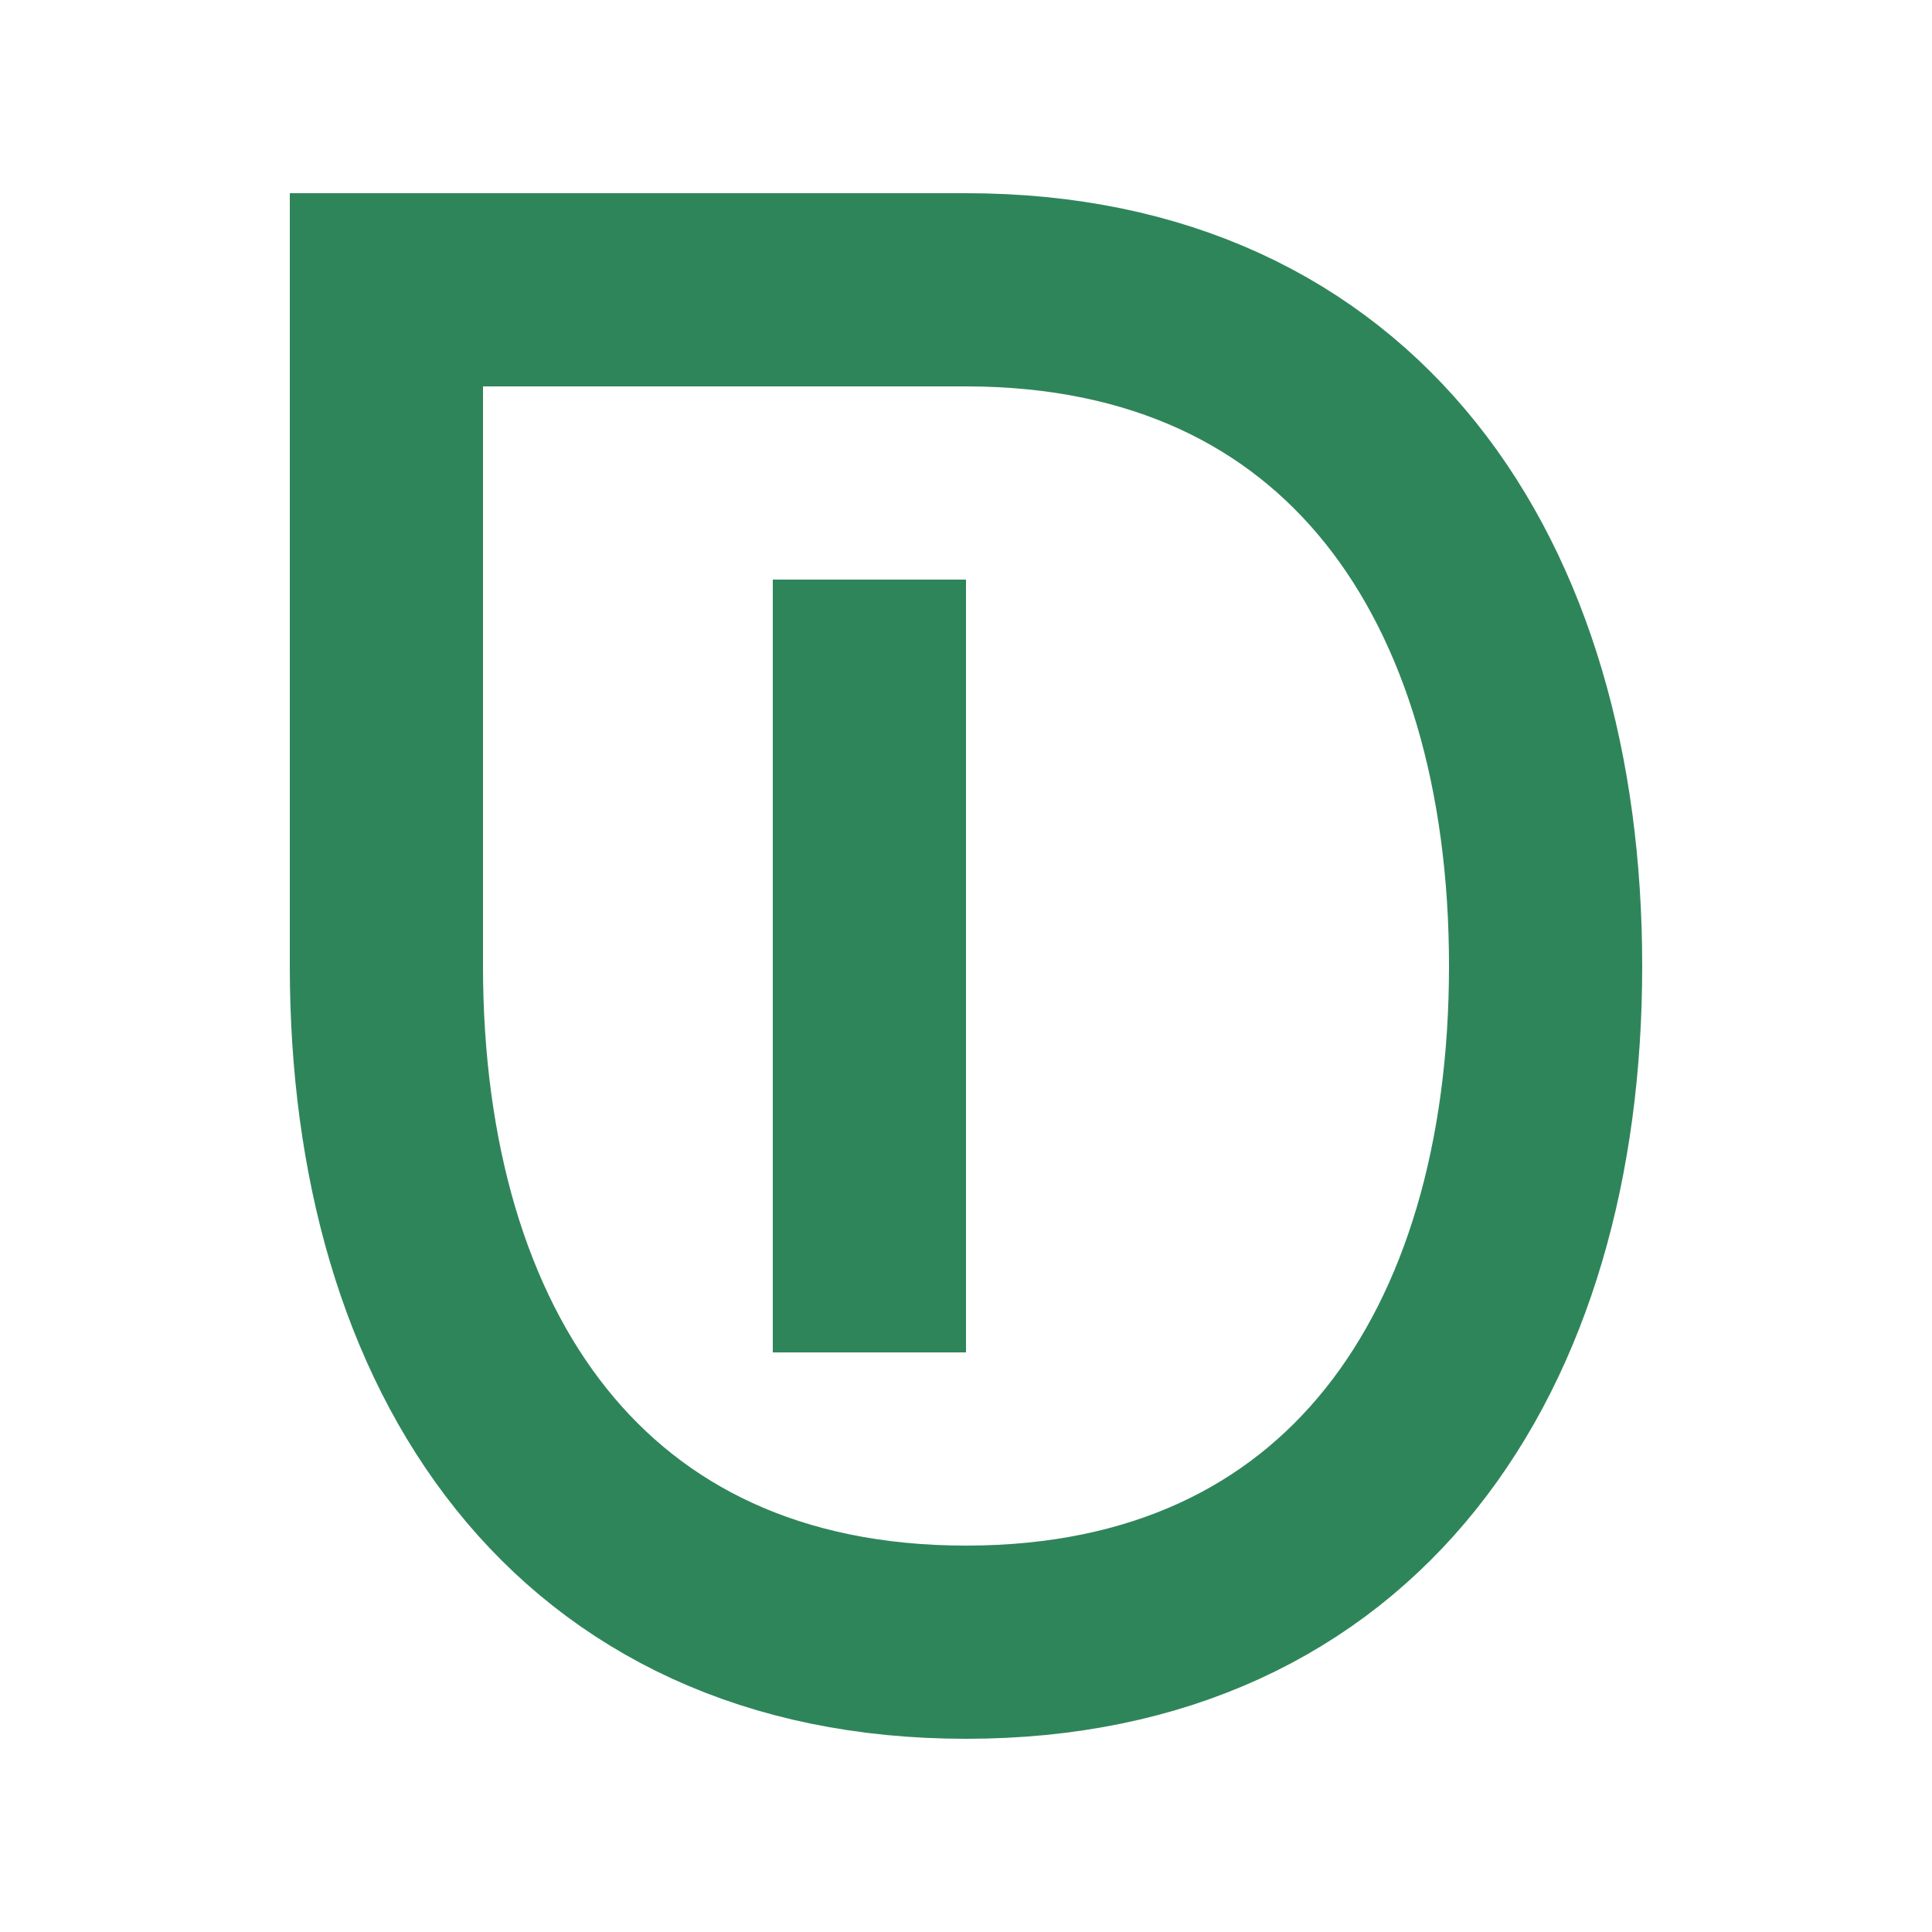
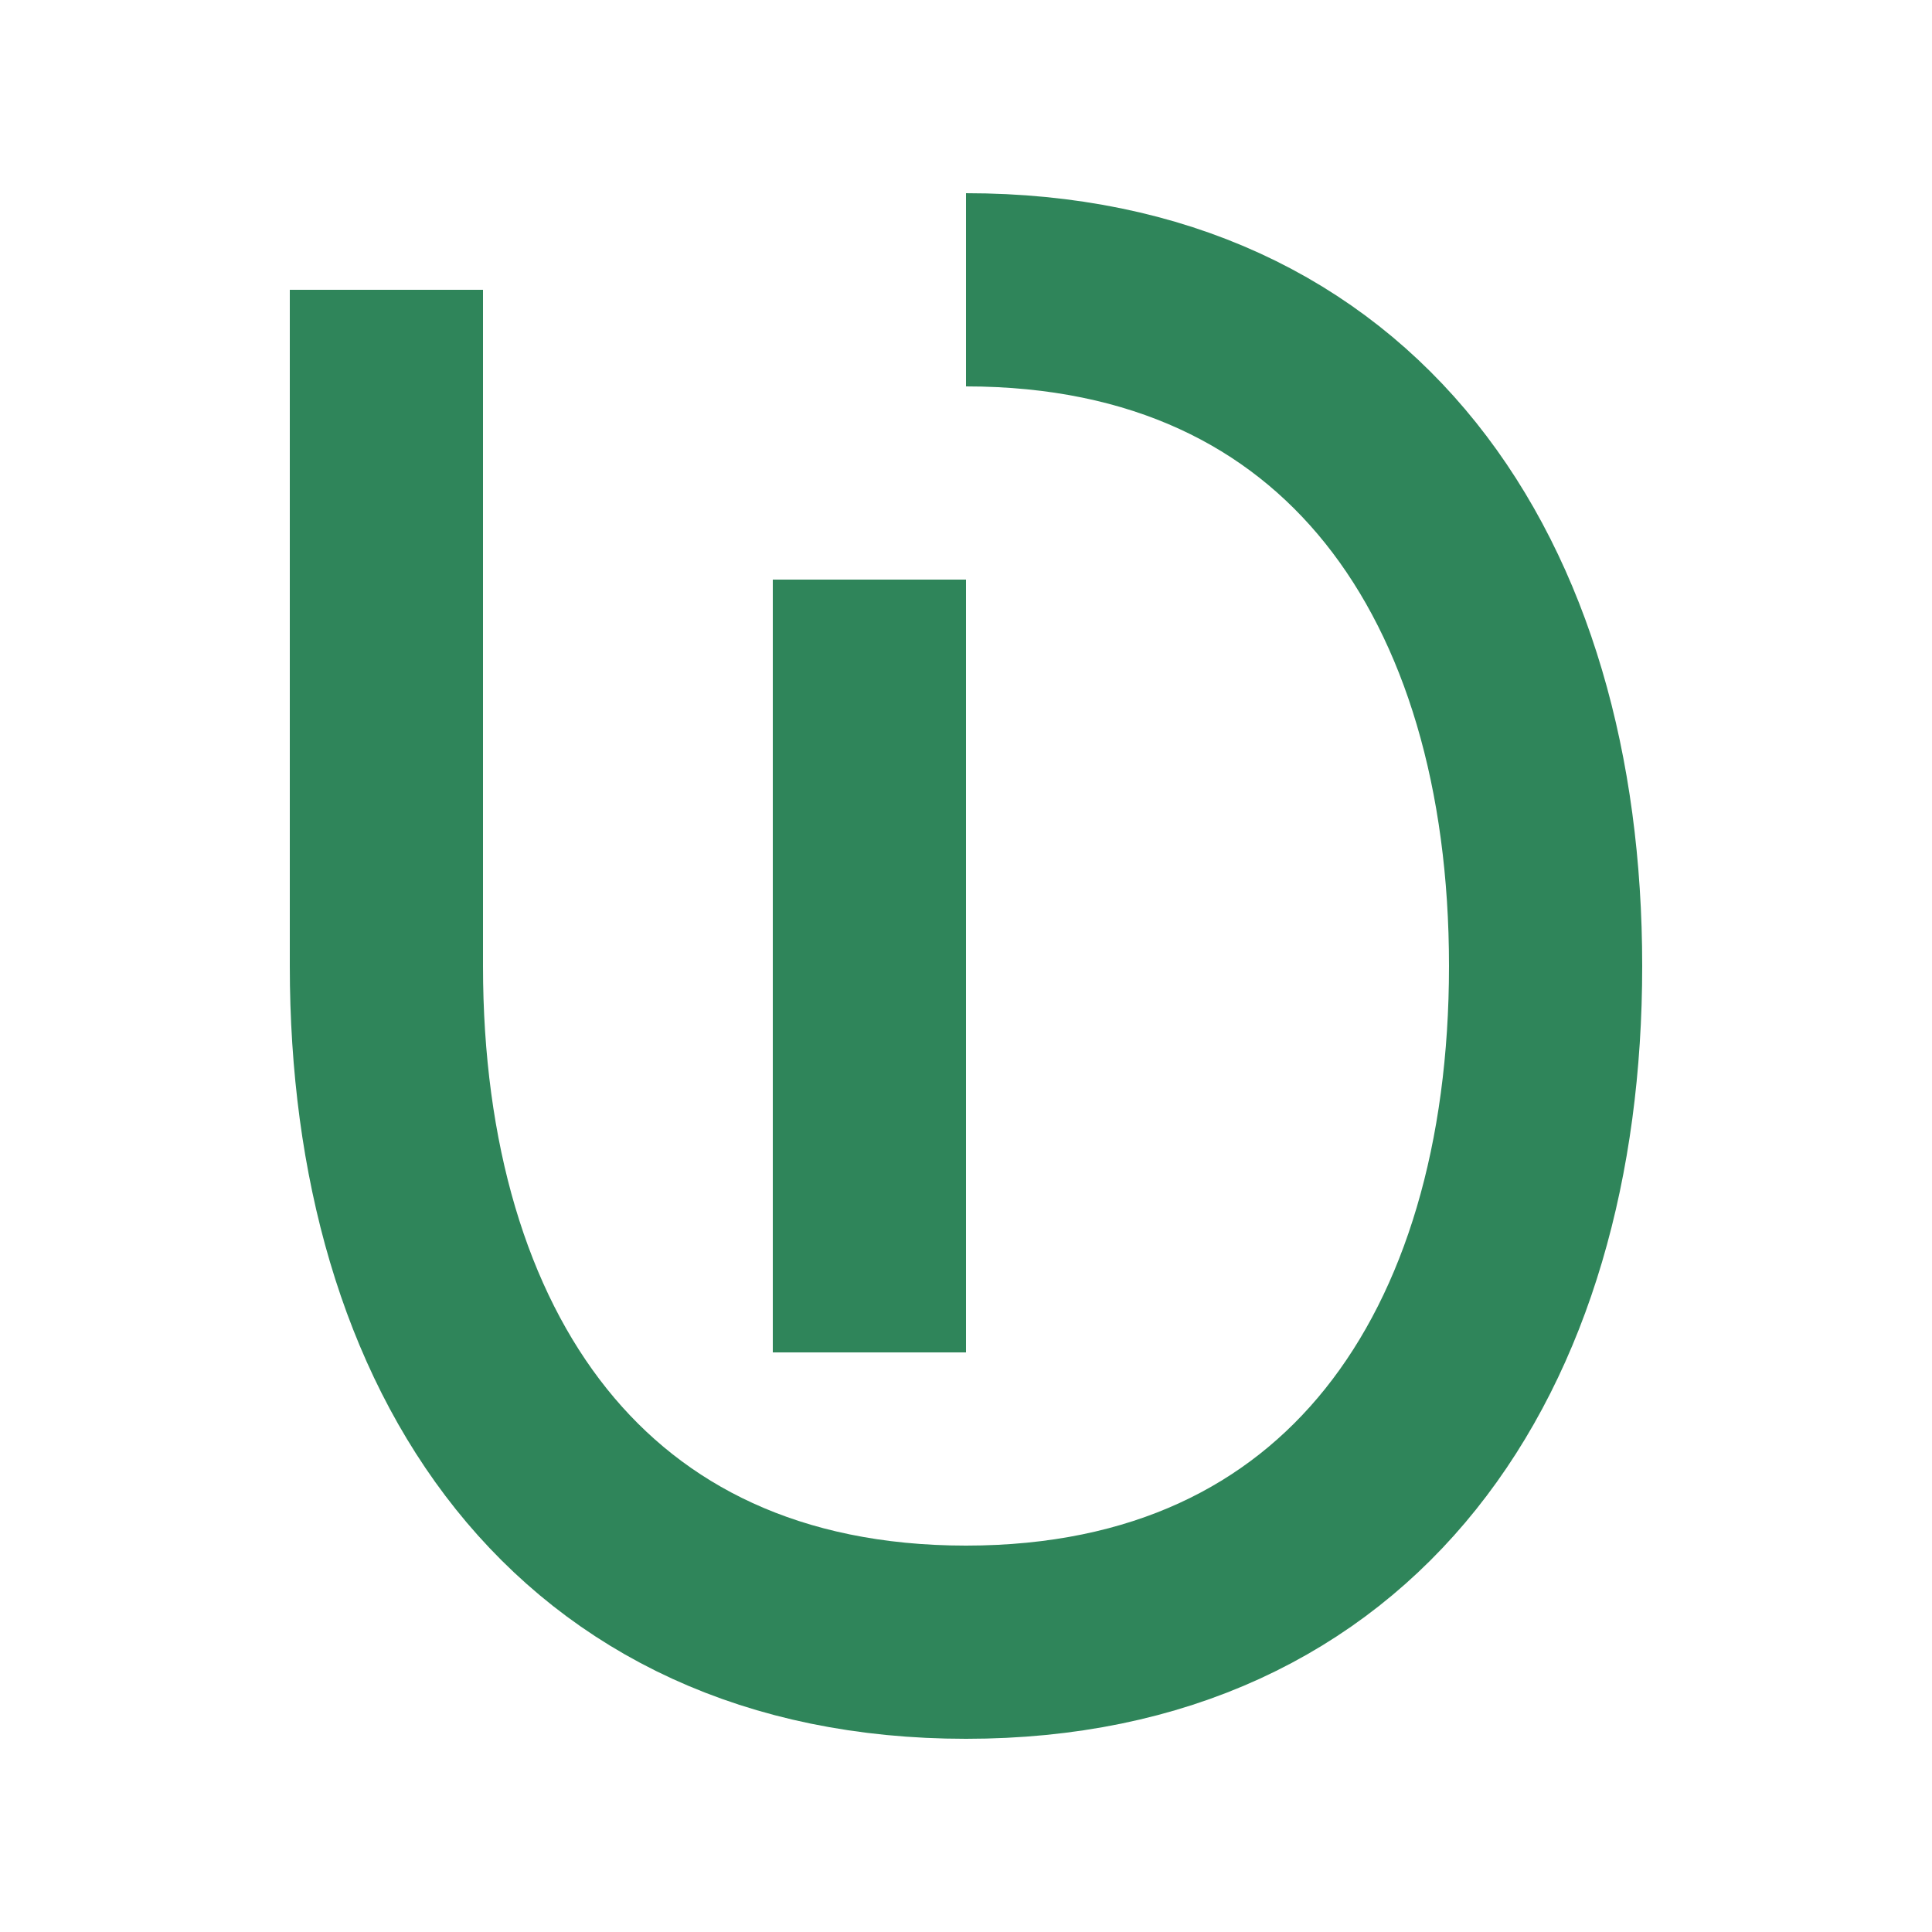
<svg xmlns="http://www.w3.org/2000/svg" viewBox="0 0 200 200">
-   <path fill="none" stroke="#2F855A" stroke-width="20" d="M100 30c40 0 60 30 60 70s-20 70-60 70-60-30-60-70V30Z" />
+   <path fill="none" stroke="#2F855A" stroke-width="20" d="M100 30c40 0 60 30 60 70s-20 70-60 70-60-30-60-70V30" />
  <path stroke="#2F855A" stroke-width="20" d="M90 60v80">
    <animate attributeName="opacity" calcMode="spline" dur="2.0s" keySplines="0.42 0 0.58 1; 0.42 0 0.58 1" keyTimes="0;0.5;1" repeatCount="indefinite" values="1;0;1" />
  </path>
</svg>